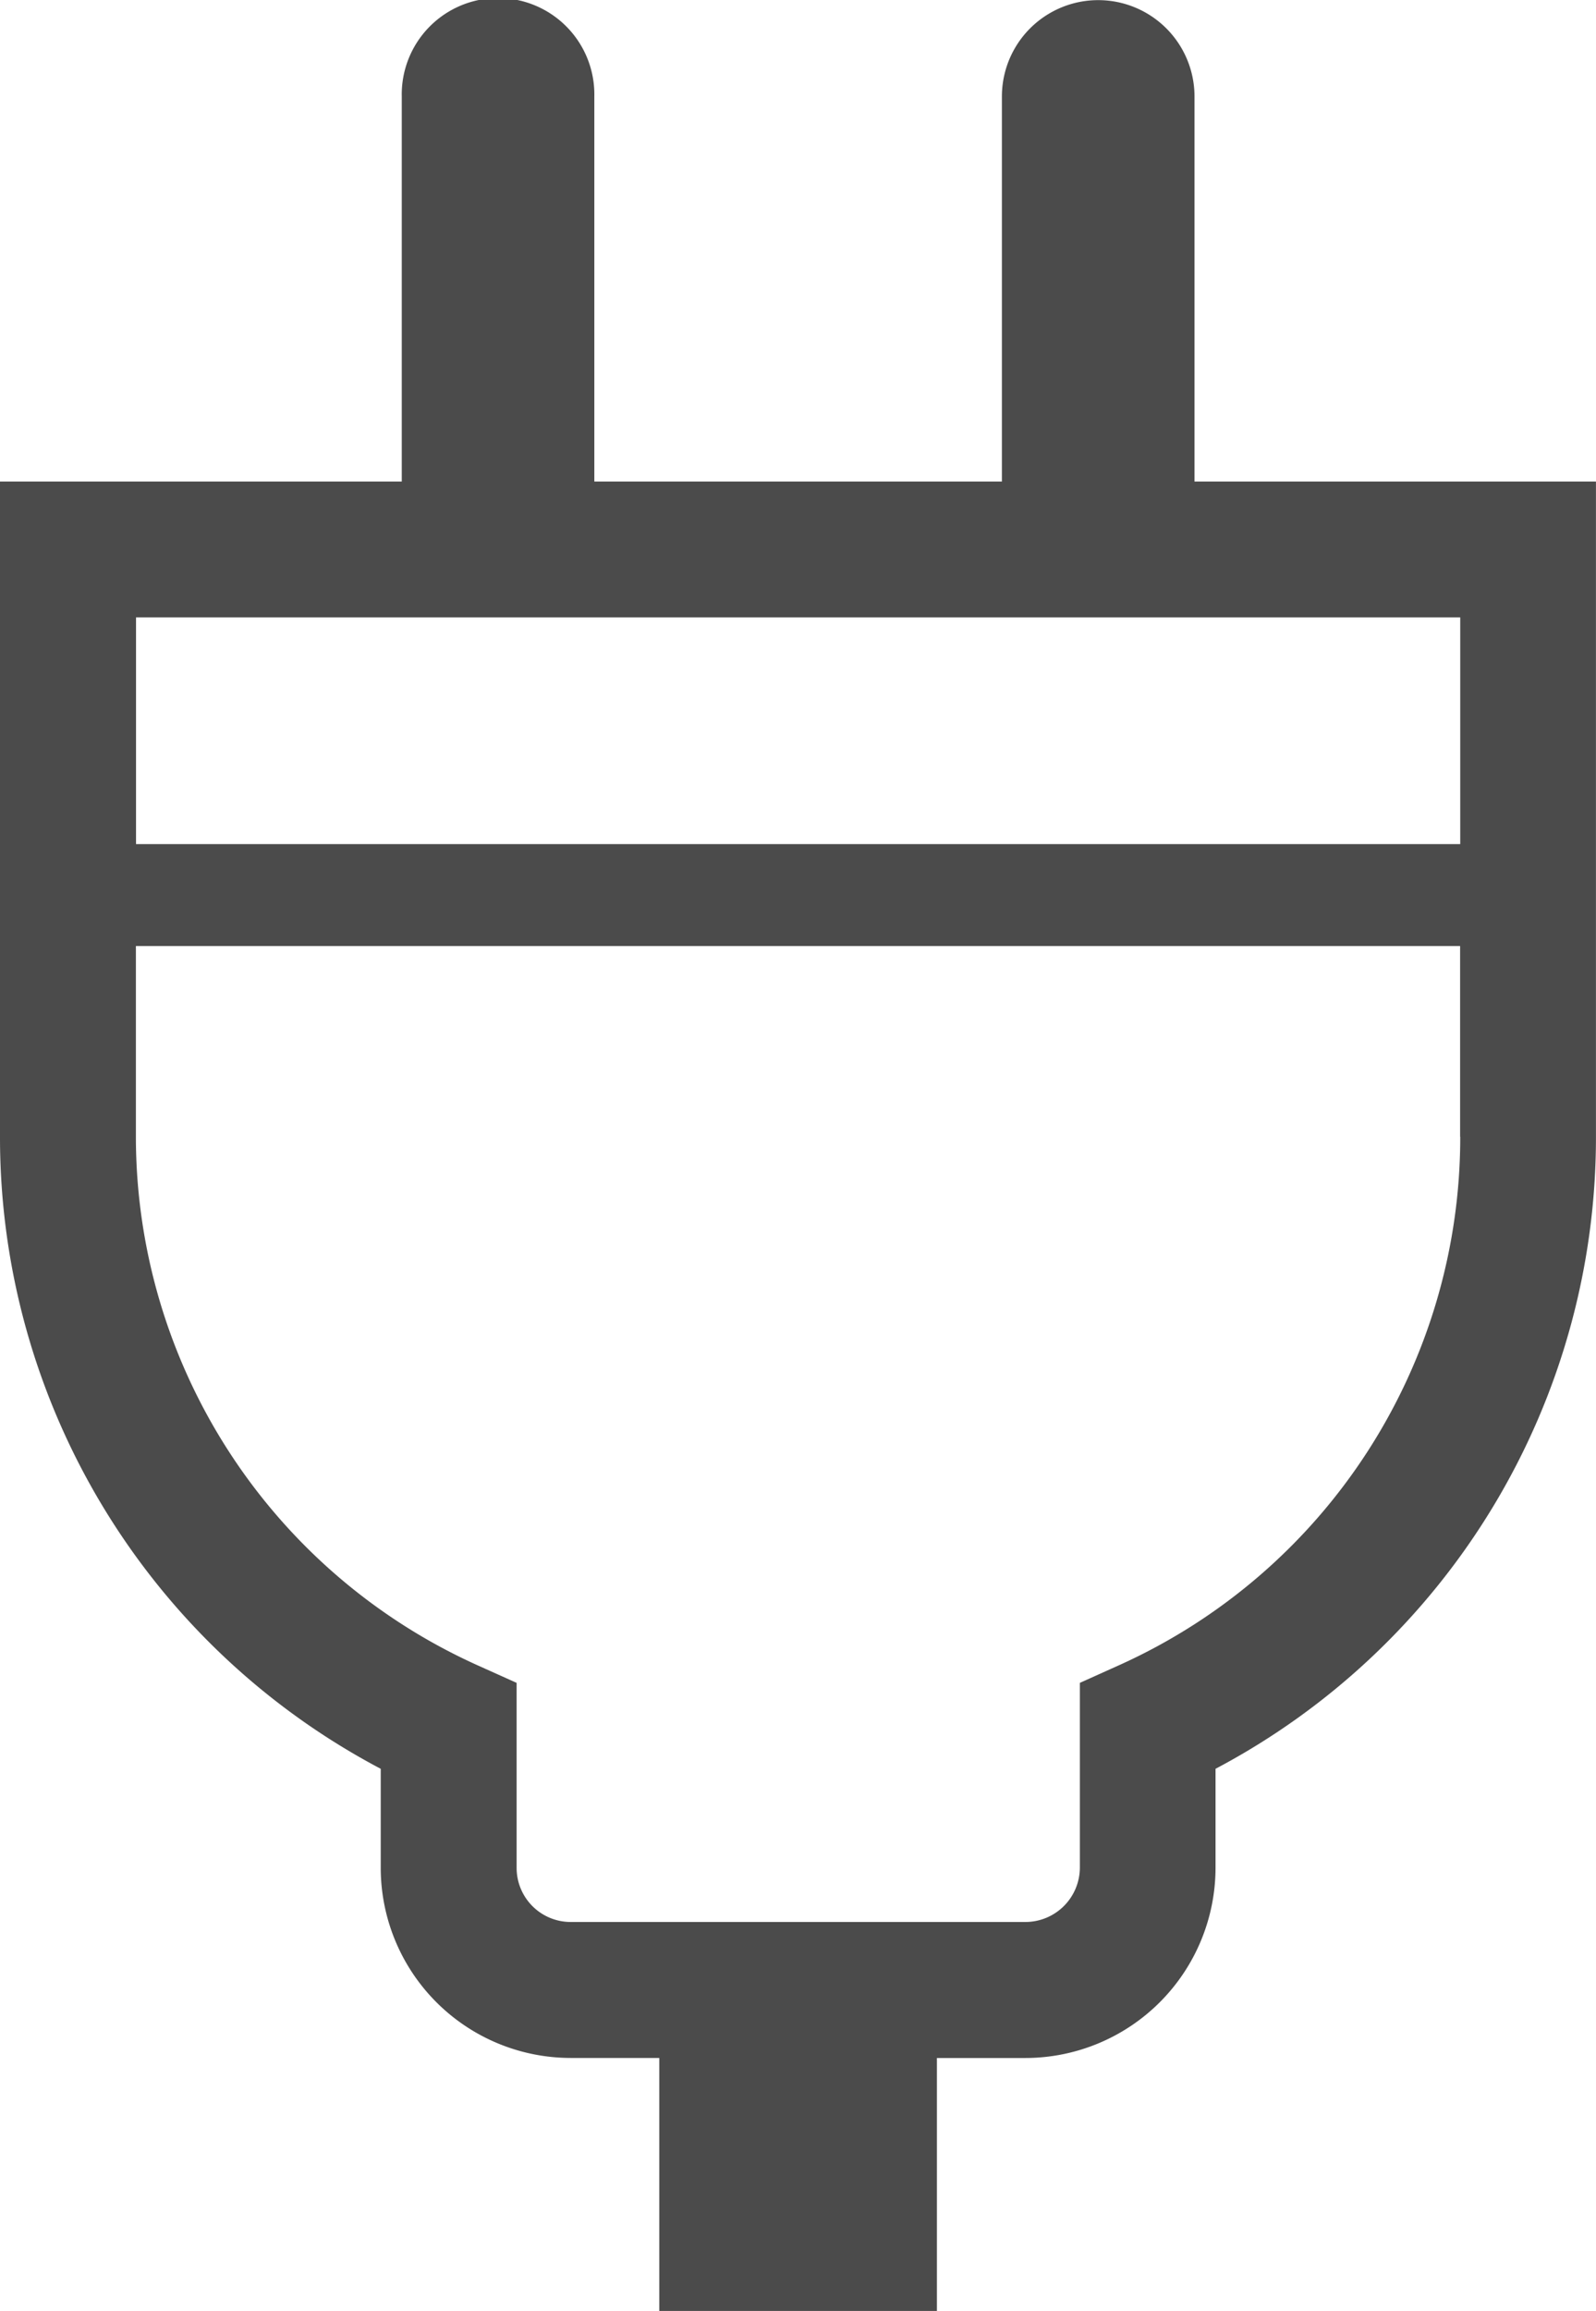
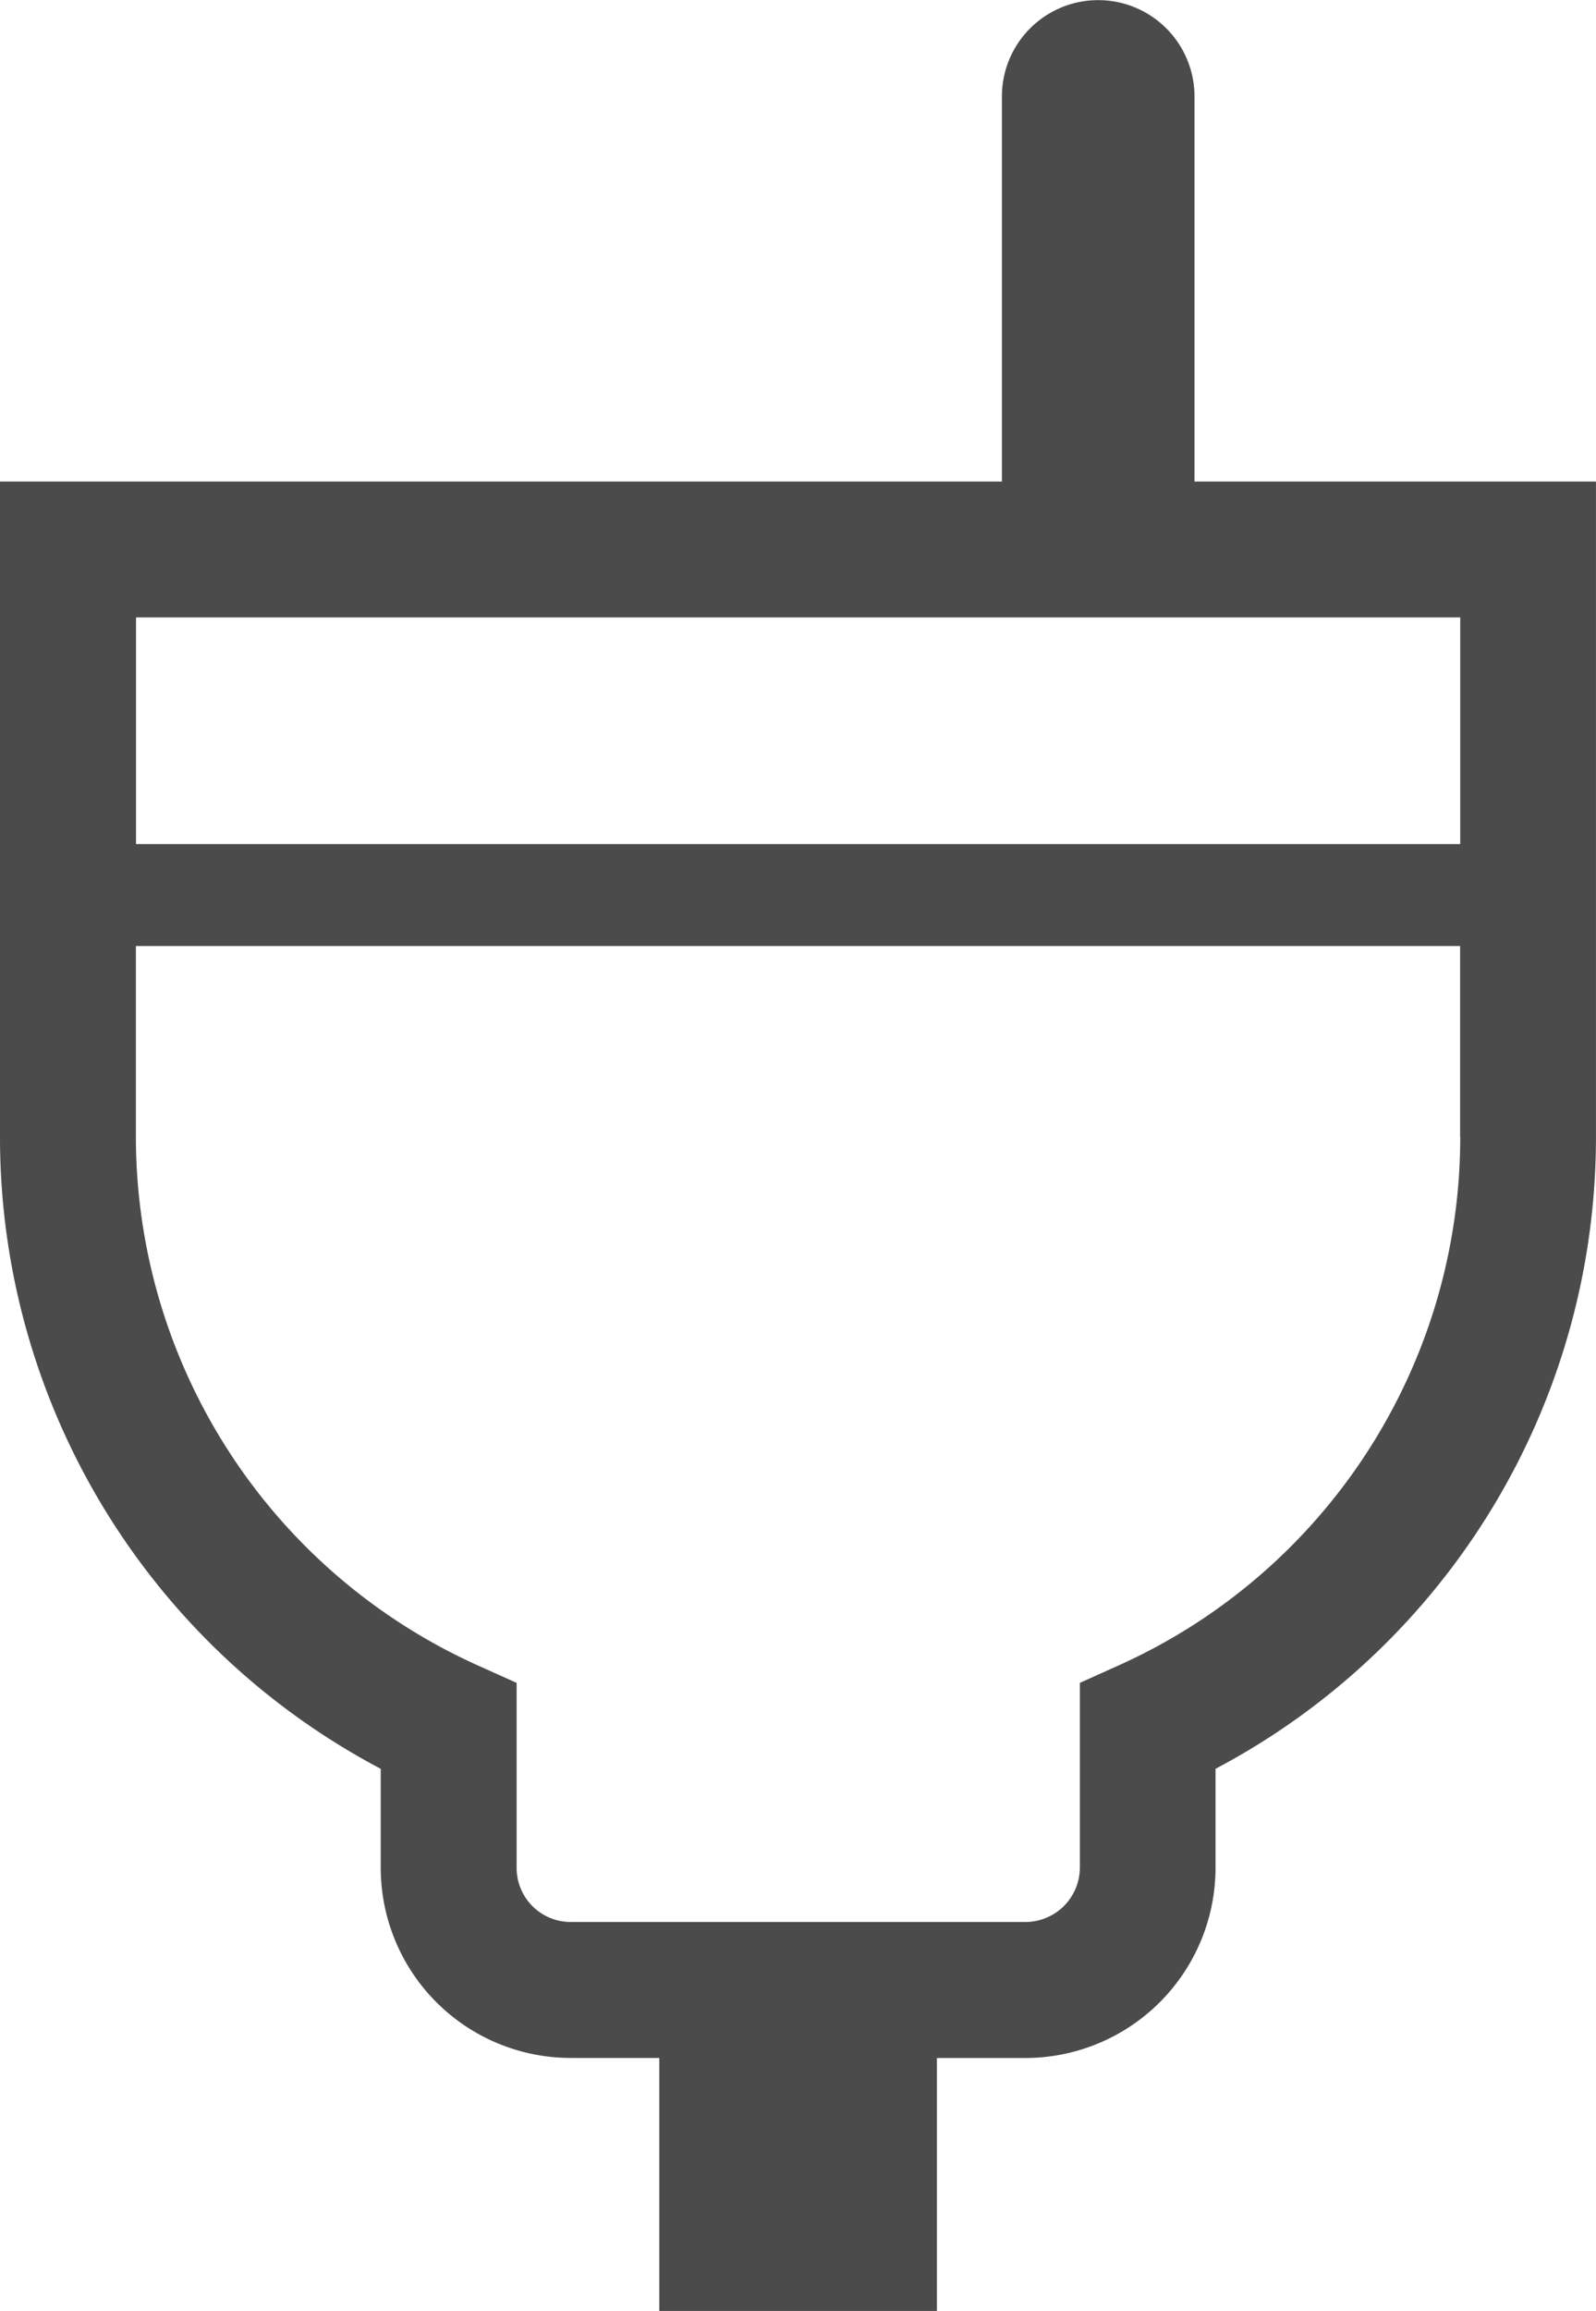
<svg xmlns="http://www.w3.org/2000/svg" id="プラグ_コンセントのアイコン3" data-name="プラグ、コンセントのアイコン3" width="35.434" height="51.279" viewBox="0 0 35.434 51.279">
-   <path id="パス_33" data-name="パス 33" d="M105.625,10.685V2.141a2.138,2.138,0,1,0-4.276,0v8.544H92.3V2.141a2.138,2.138,0,1,0-4.275,0v8.544H79.105V25.224a15.842,15.842,0,0,0,8.453,14.025v2.194a4.22,4.22,0,0,0,4.222,4.222h1.962v5.614h6.164V45.666h1.963a4.225,4.225,0,0,0,4.223-4.222V39.249a15.849,15.849,0,0,0,8.446-14.025V10.685Zm5.9,14.539a12.851,12.851,0,0,1-7.556,11.718l-.889.4v4.1a1.21,1.21,0,0,1-1.207,1.206H91.781a1.2,1.2,0,0,1-1.206-1.206v-4.1l-.89-.4a12.87,12.87,0,0,1-7.563-11.718V20.992h29.4v4.232Zm0-6.494h-29.4V13.7h29.4Z" transform="translate(-79.105)" fill="#4b4b4b" />
+   <path id="パス_33" data-name="パス 33" d="M105.625,10.685V2.141a2.138,2.138,0,1,0-4.276,0v8.544H92.3V2.141v8.544H79.105V25.224a15.842,15.842,0,0,0,8.453,14.025v2.194a4.22,4.22,0,0,0,4.222,4.222h1.962v5.614h6.164V45.666h1.963a4.225,4.225,0,0,0,4.223-4.222V39.249a15.849,15.849,0,0,0,8.446-14.025V10.685Zm5.9,14.539a12.851,12.851,0,0,1-7.556,11.718l-.889.4v4.1a1.21,1.21,0,0,1-1.207,1.206H91.781a1.2,1.2,0,0,1-1.206-1.206v-4.1l-.89-.4a12.87,12.87,0,0,1-7.563-11.718V20.992h29.4v4.232Zm0-6.494h-29.4V13.7h29.4Z" transform="translate(-79.105)" fill="#4b4b4b" />
</svg>